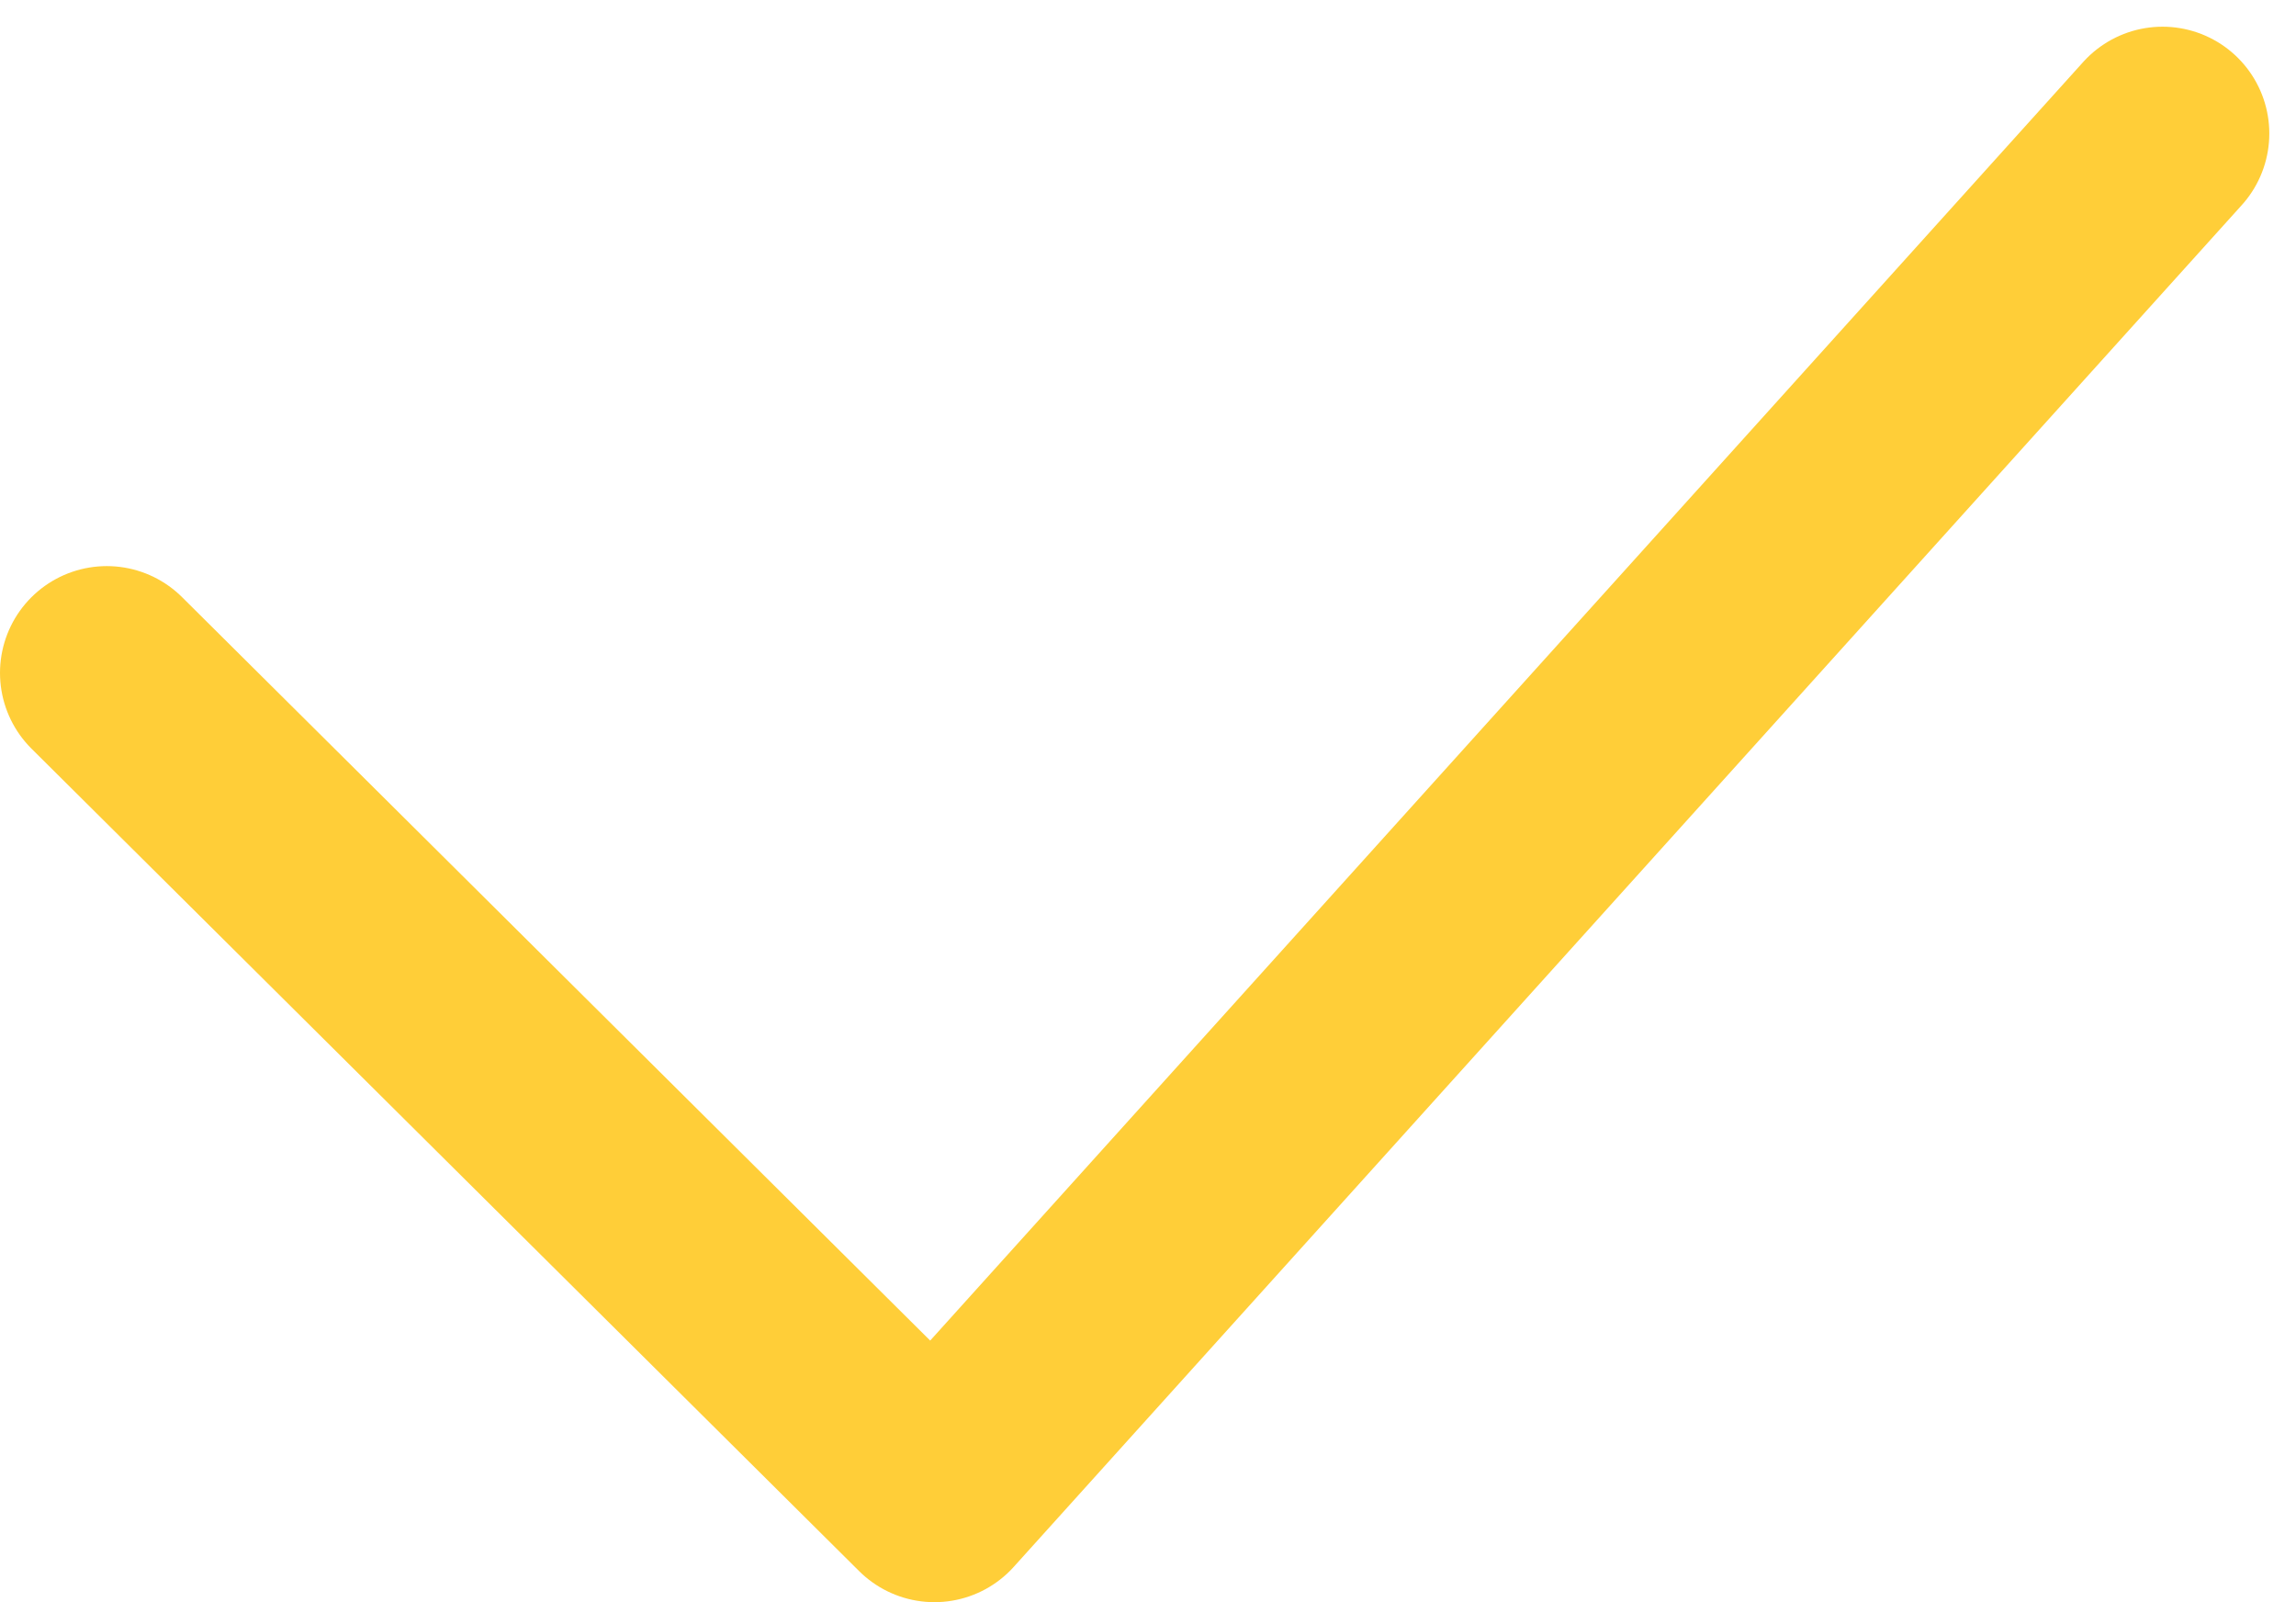
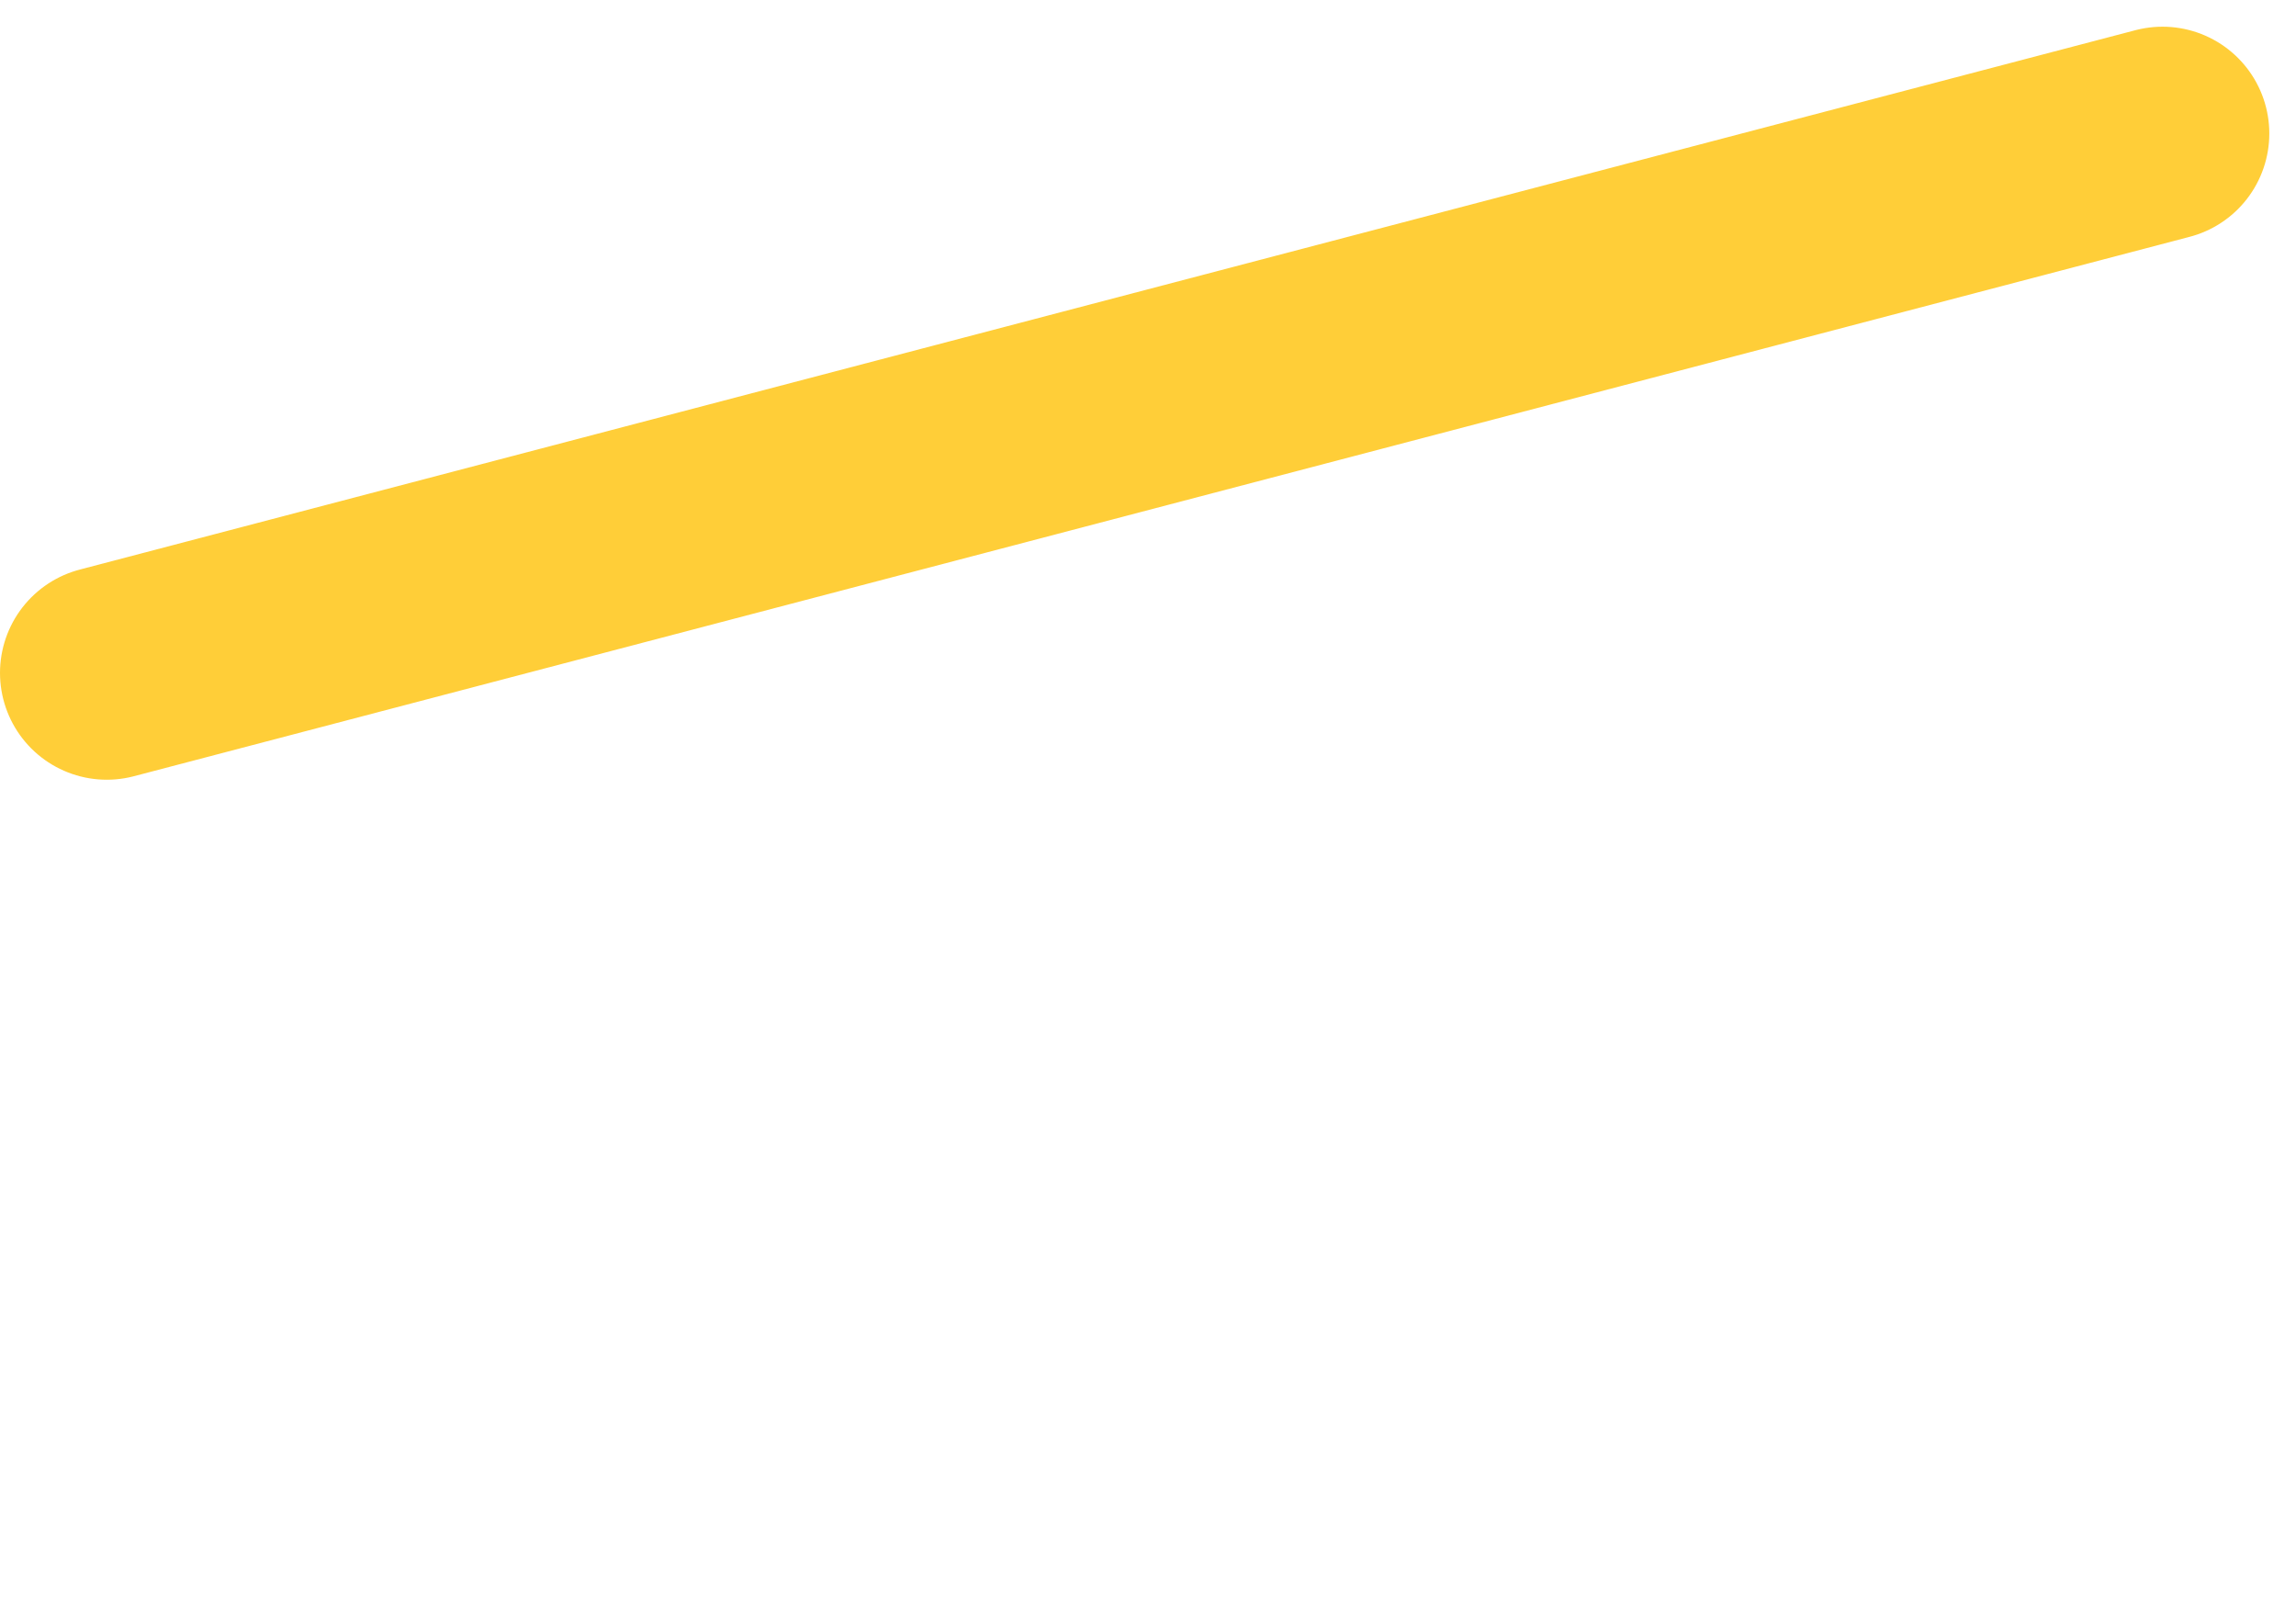
<svg xmlns="http://www.w3.org/2000/svg" width="43" height="30" viewBox="0 0 43 30" fill="none">
-   <path d="M2 12.6L17.5 28L40.5 2.5" stroke="#FFCE38" stroke-width="4" stroke-linecap="round" stroke-linejoin="round" />
+   <path d="M2 12.6L40.5 2.5" stroke="#FFCE38" stroke-width="4" stroke-linecap="round" stroke-linejoin="round" />
</svg>